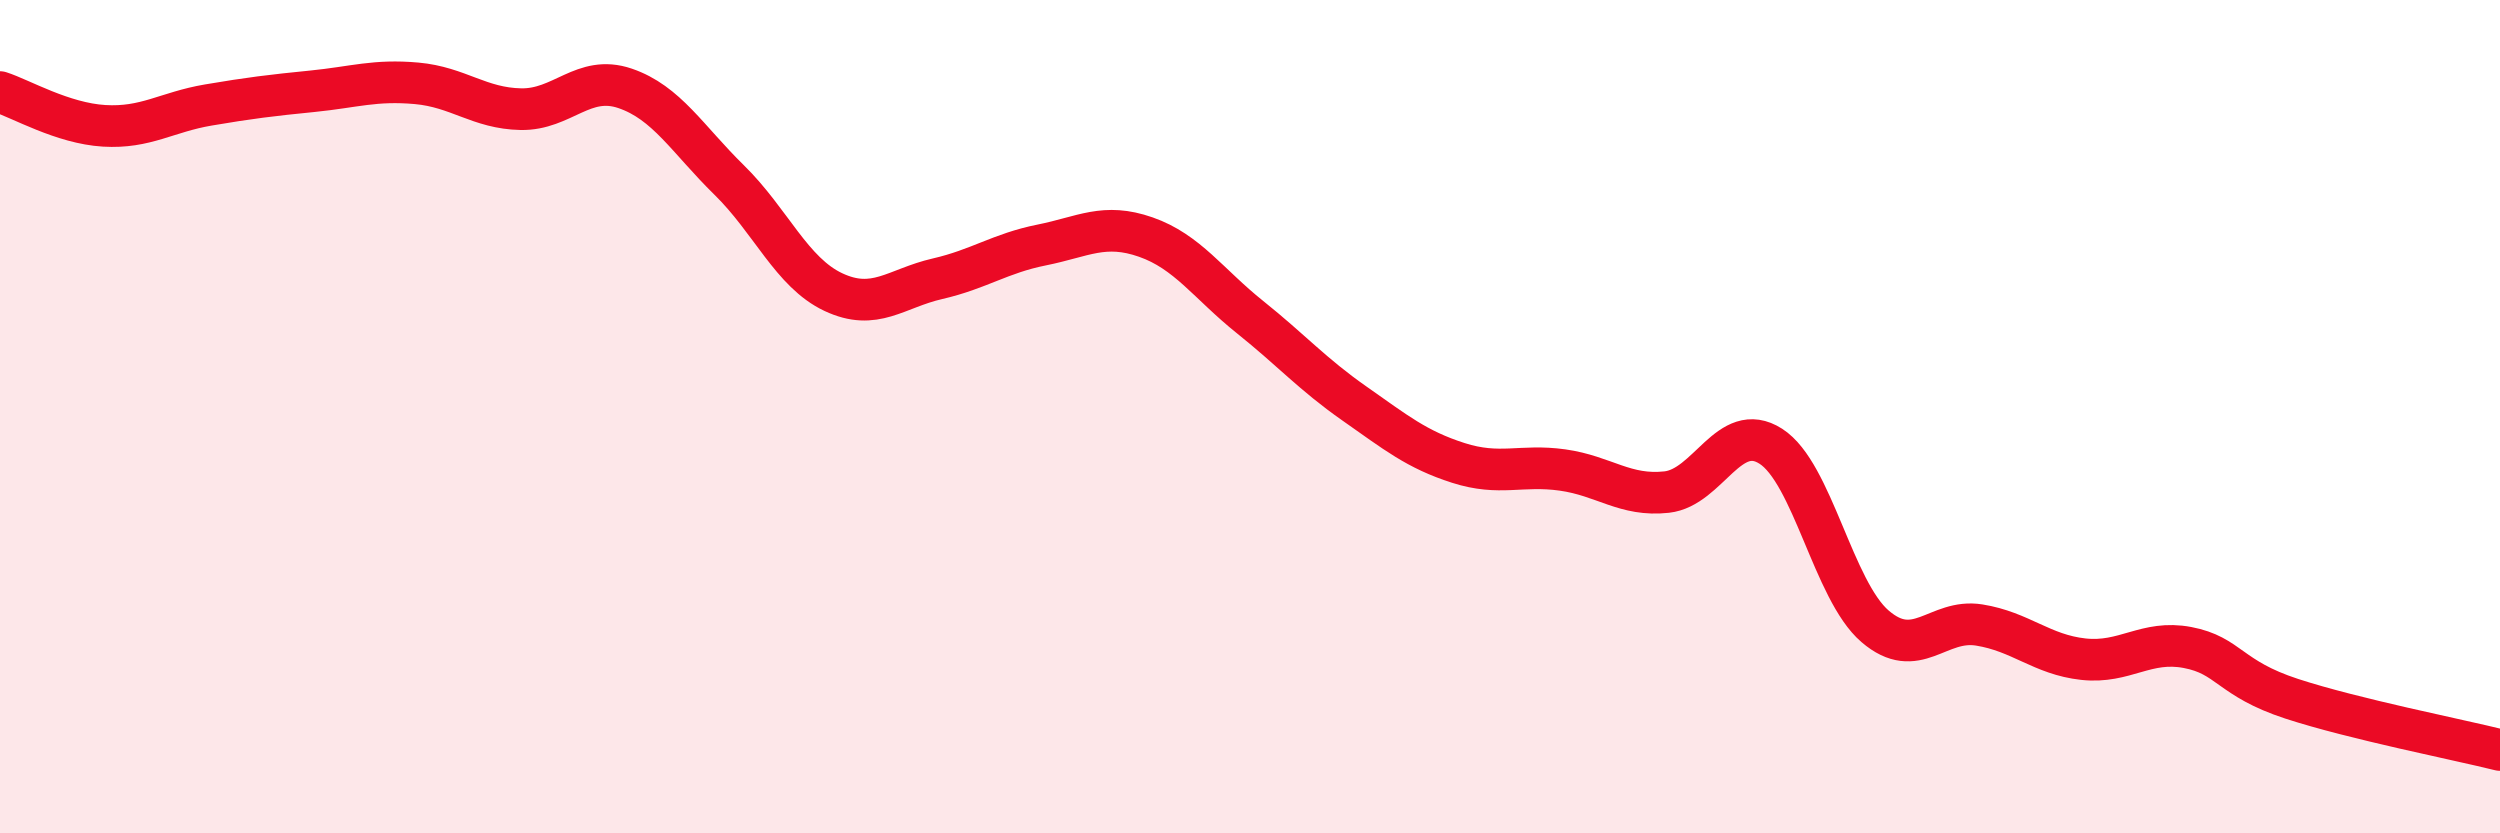
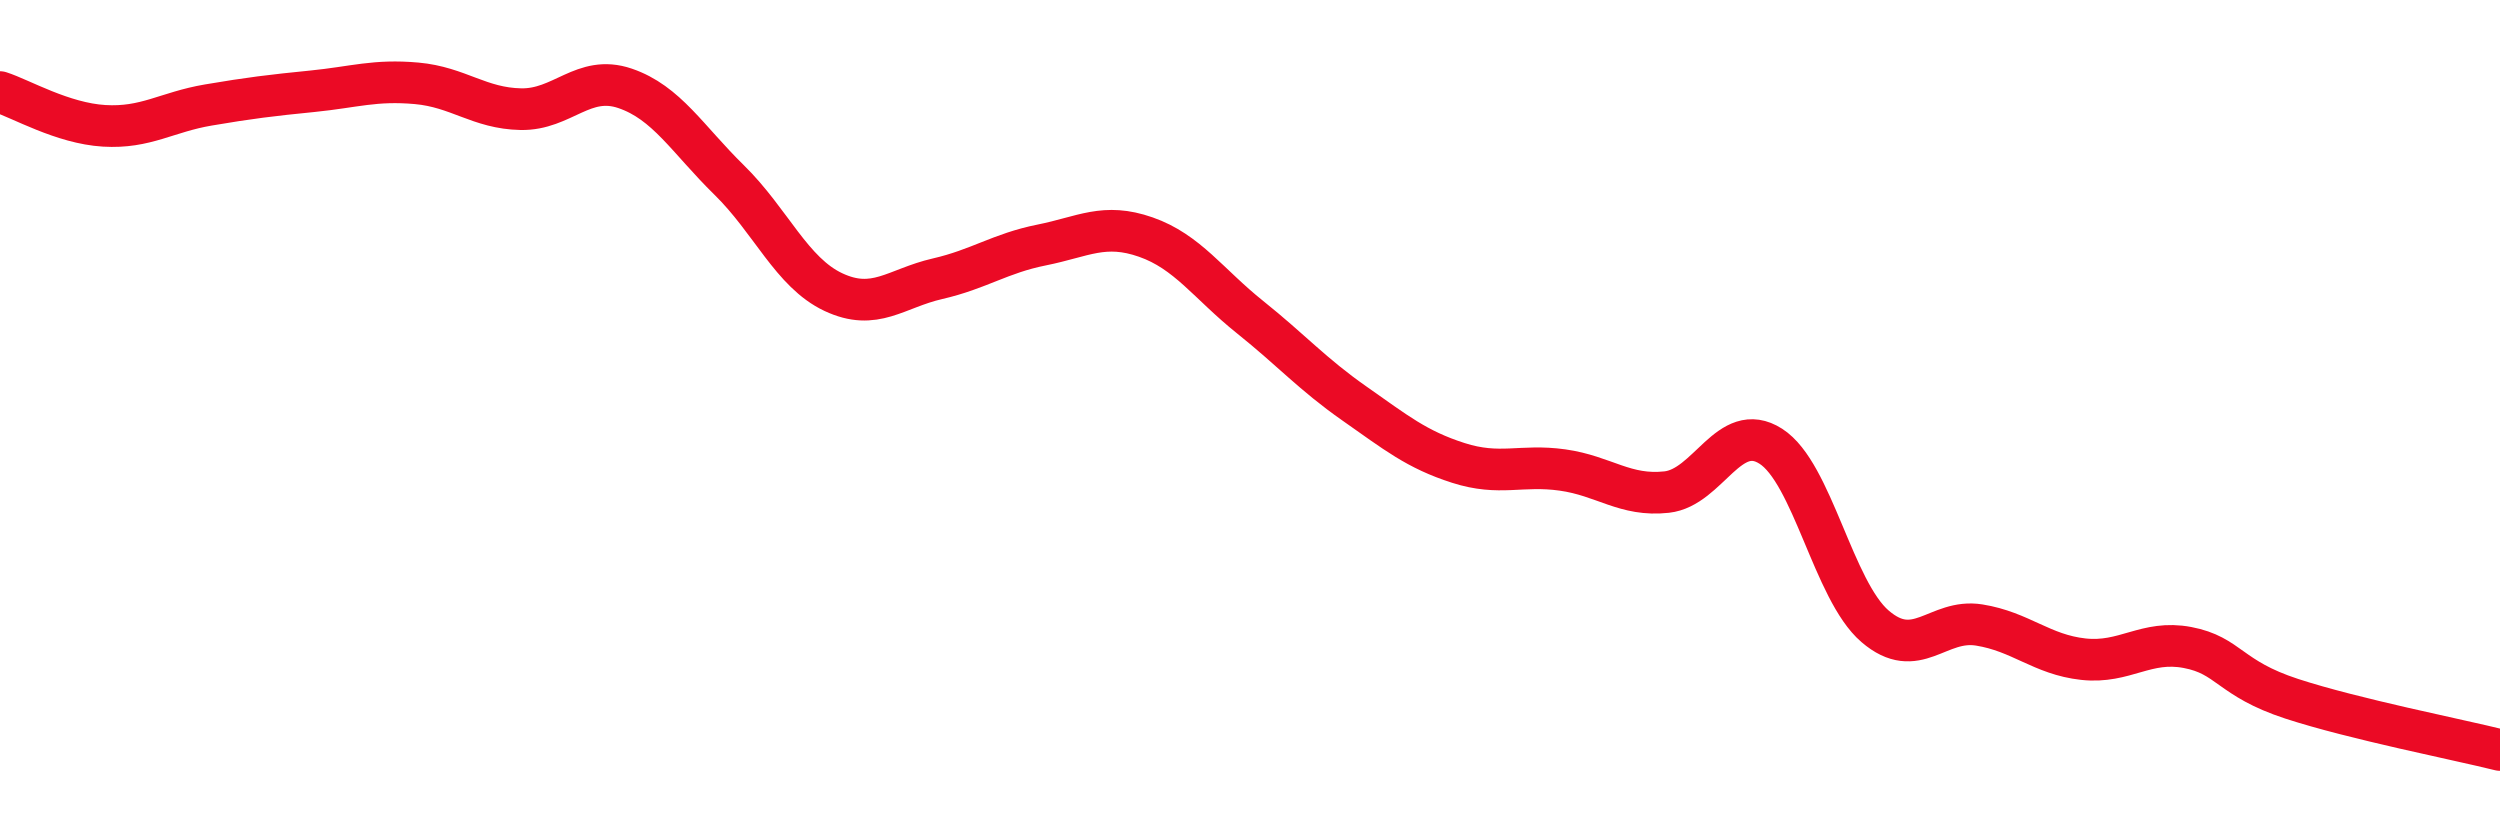
<svg xmlns="http://www.w3.org/2000/svg" width="60" height="20" viewBox="0 0 60 20">
-   <path d="M 0,2.21 C 0.5,2.37 1.5,2.96 2.5,3.02 C 3.5,3.08 4,2.69 5,2.52 C 6,2.35 6.5,2.29 7.5,2.19 C 8.5,2.09 9,1.91 10,2 C 11,2.09 11.5,2.6 12.5,2.62 C 13.5,2.64 14,1.78 15,2.12 C 16,2.46 16.5,3.34 17.5,4.32 C 18.5,5.3 19,6.54 20,7.01 C 21,7.48 21.5,6.92 22.5,6.69 C 23.5,6.46 24,6.08 25,5.88 C 26,5.68 26.5,5.34 27.5,5.69 C 28.5,6.04 29,6.81 30,7.61 C 31,8.41 31.5,8.98 32.5,9.68 C 33.5,10.38 34,10.79 35,11.11 C 36,11.43 36.5,11.14 37.5,11.28 C 38.5,11.42 39,11.92 40,11.81 C 41,11.7 41.5,10.07 42.5,10.71 C 43.5,11.35 44,14.17 45,15.03 C 46,15.89 46.5,14.84 47.5,15 C 48.5,15.16 49,15.71 50,15.82 C 51,15.93 51.5,15.35 52.5,15.54 C 53.5,15.73 53.5,16.28 55,16.77 C 56.5,17.26 59,17.75 60,18L60 20L0 20Z" fill="#EB0A25" opacity="0.1" stroke-linecap="round" stroke-linejoin="round" />
  <path d="M 0,2.21 C 0.5,2.37 1.5,2.96 2.5,3.02 C 3.5,3.08 4,2.69 5,2.52 C 6,2.35 6.5,2.29 7.5,2.19 C 8.5,2.09 9,1.91 10,2 C 11,2.09 11.5,2.6 12.5,2.62 C 13.5,2.64 14,1.78 15,2.12 C 16,2.46 16.5,3.34 17.5,4.32 C 18.5,5.3 19,6.54 20,7.01 C 21,7.48 21.5,6.92 22.5,6.69 C 23.5,6.46 24,6.08 25,5.88 C 26,5.68 26.5,5.34 27.5,5.69 C 28.5,6.04 29,6.81 30,7.61 C 31,8.41 31.5,8.98 32.5,9.68 C 33.5,10.38 34,10.79 35,11.11 C 36,11.43 36.5,11.14 37.5,11.28 C 38.5,11.42 39,11.92 40,11.81 C 41,11.7 41.5,10.07 42.5,10.71 C 43.5,11.35 44,14.17 45,15.03 C 46,15.89 46.5,14.84 47.5,15 C 48.5,15.16 49,15.71 50,15.82 C 51,15.93 51.5,15.35 52.5,15.54 C 53.5,15.73 53.5,16.28 55,16.77 C 56.5,17.26 59,17.75 60,18" stroke="#EB0A25" stroke-width="1" fill="none" stroke-linecap="round" stroke-linejoin="round" />
</svg>